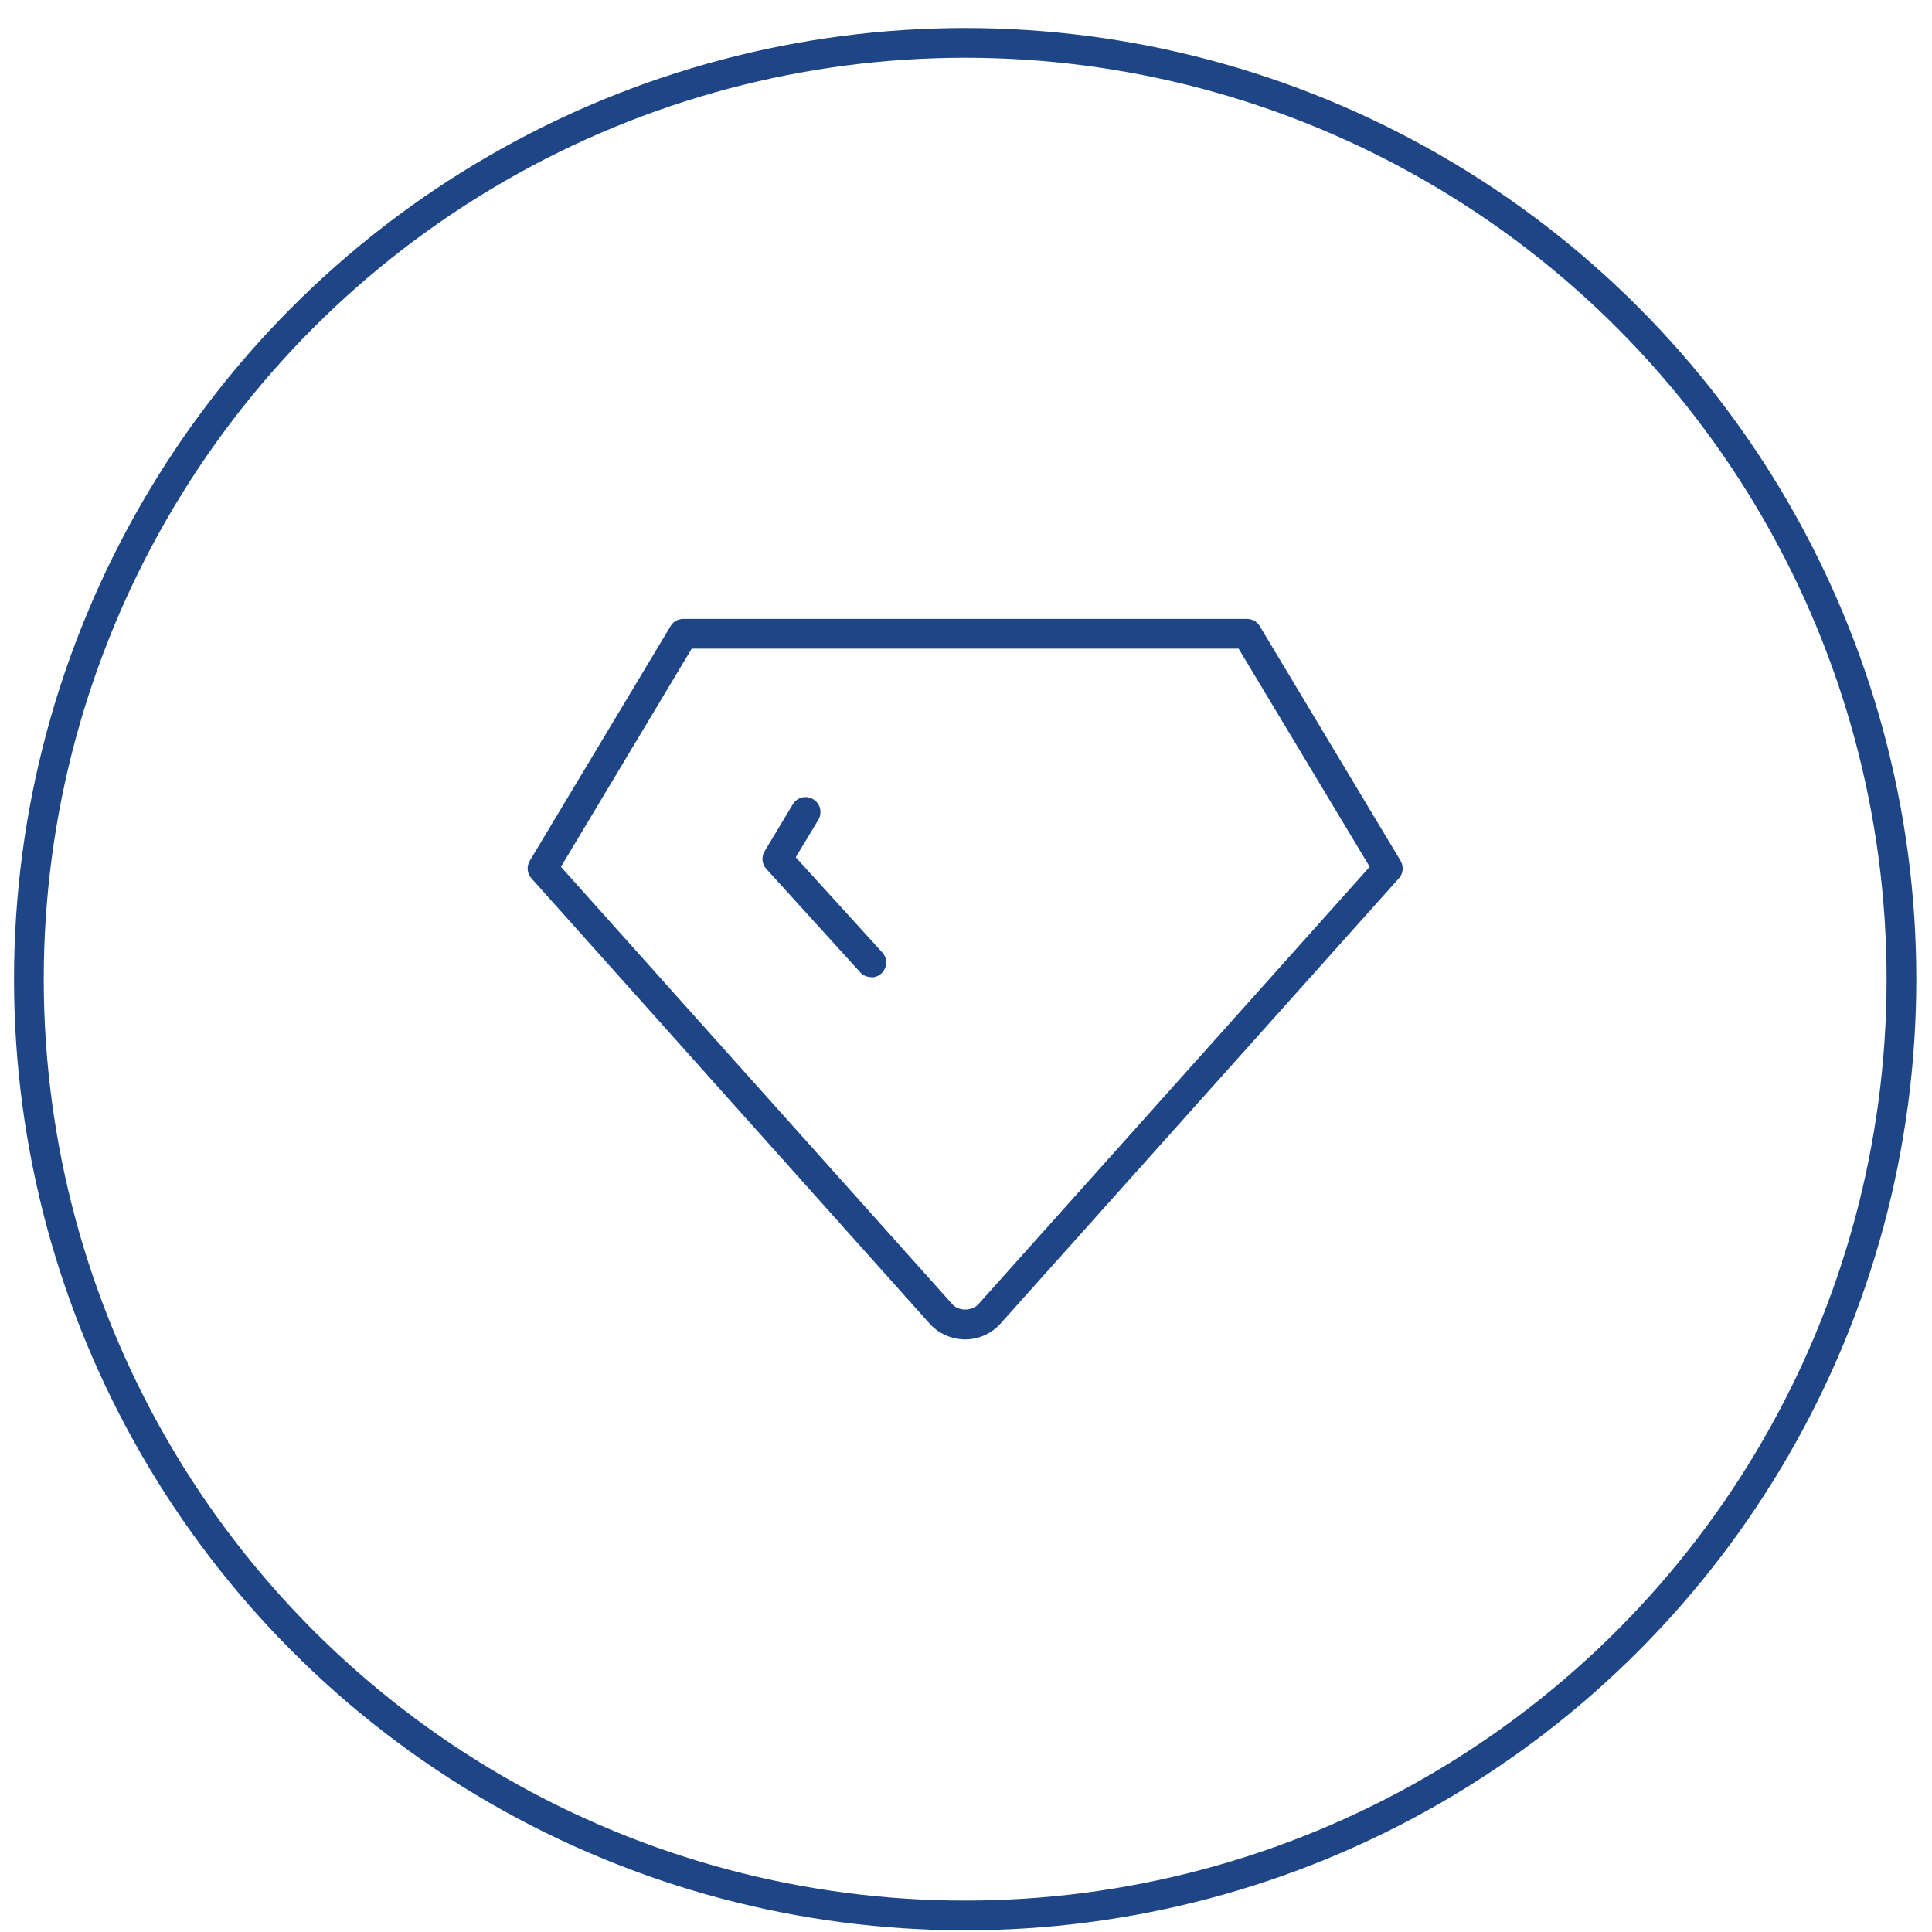
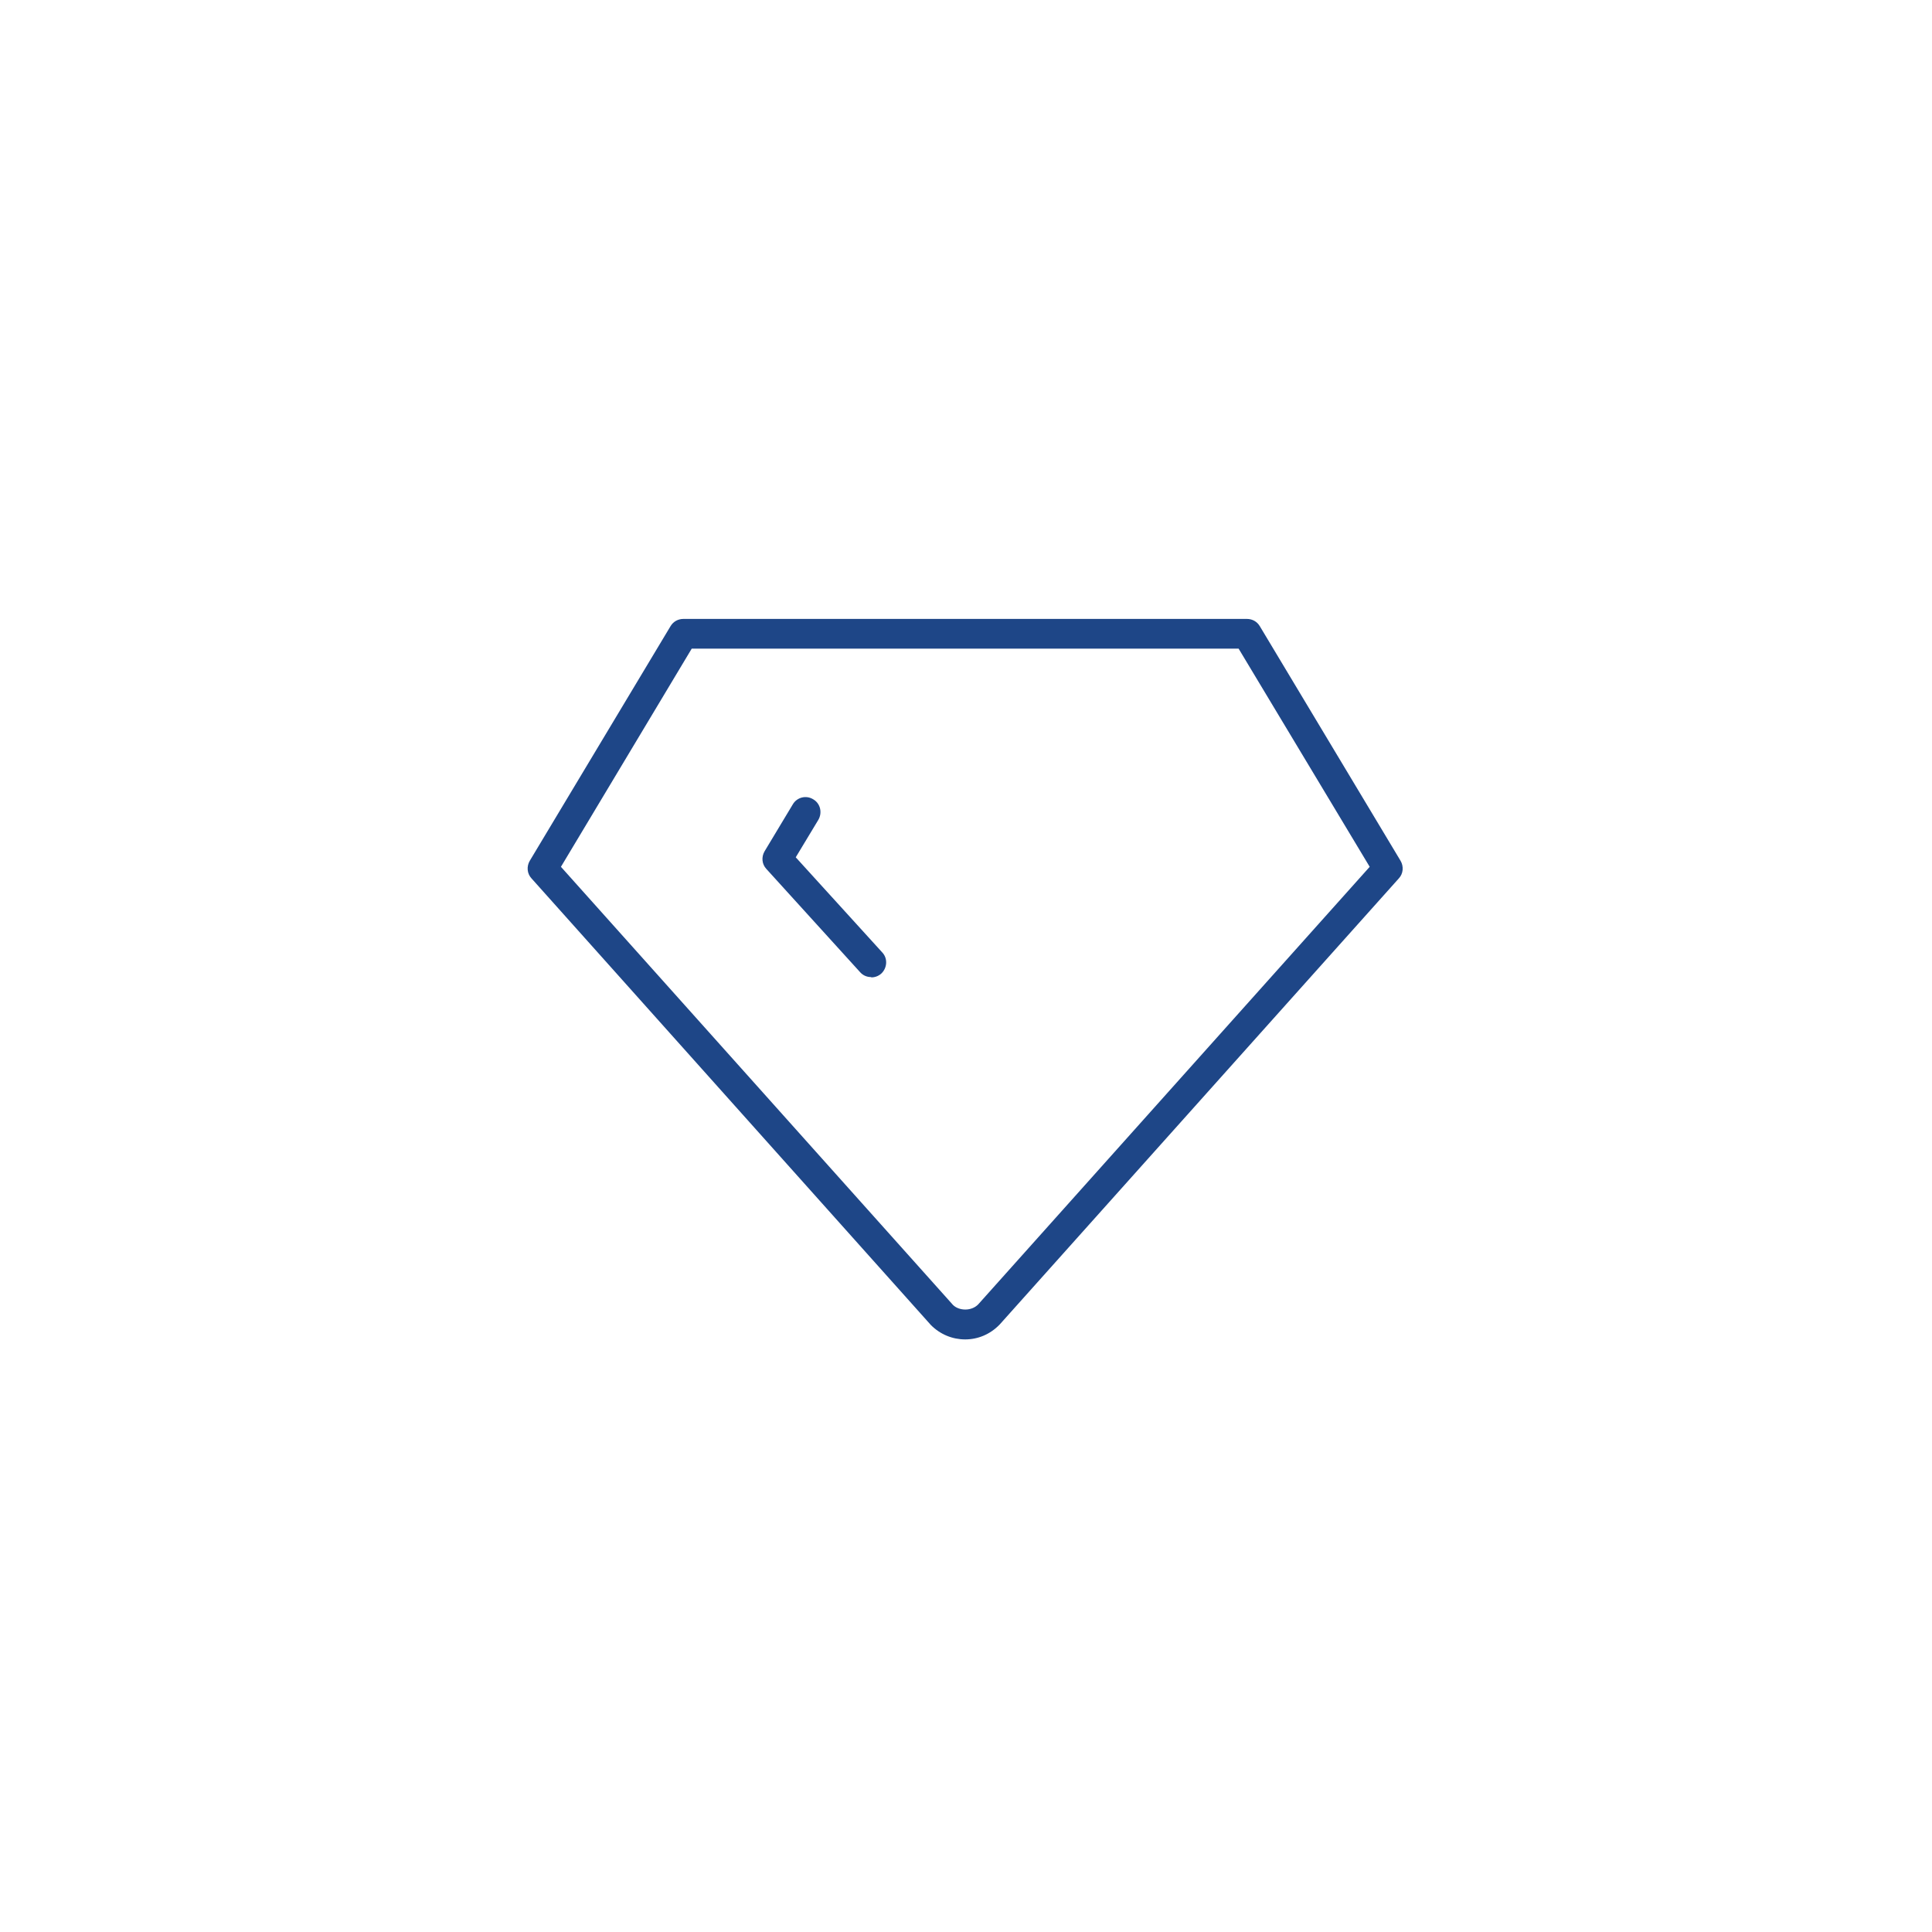
<svg xmlns="http://www.w3.org/2000/svg" width="65" height="65" viewBox="0 0 65 65" fill="none">
-   <circle cx="32.472" cy="32.943" r="31.5" stroke="#1E4687" />
  <path d="M32.472 45.063C32.042 45.063 31.632 44.893 31.322 44.583L17.882 29.553C17.732 29.393 17.712 29.153 17.822 28.963L22.562 21.063C22.652 20.913 22.812 20.823 22.992 20.823H41.952C42.132 20.823 42.292 20.913 42.382 21.063L47.122 28.963C47.232 29.153 47.212 29.393 47.062 29.553L33.632 44.563C33.312 44.893 32.902 45.063 32.472 45.063ZM18.872 29.163L32.062 43.903C32.262 44.103 32.682 44.123 32.912 43.883L46.082 29.163L41.672 21.823H23.272L18.872 29.163Z" fill="#1E4687" />
  <path d="M29.312 32.873C29.172 32.873 29.042 32.823 28.942 32.713L25.782 29.233C25.632 29.073 25.612 28.833 25.722 28.643L26.672 27.063C26.812 26.823 27.122 26.743 27.362 26.893C27.602 27.033 27.672 27.343 27.532 27.583L26.772 28.843L29.682 32.043C29.872 32.243 29.852 32.563 29.652 32.753C29.552 32.843 29.432 32.883 29.312 32.883V32.873Z" fill="#1E4687" />
</svg>